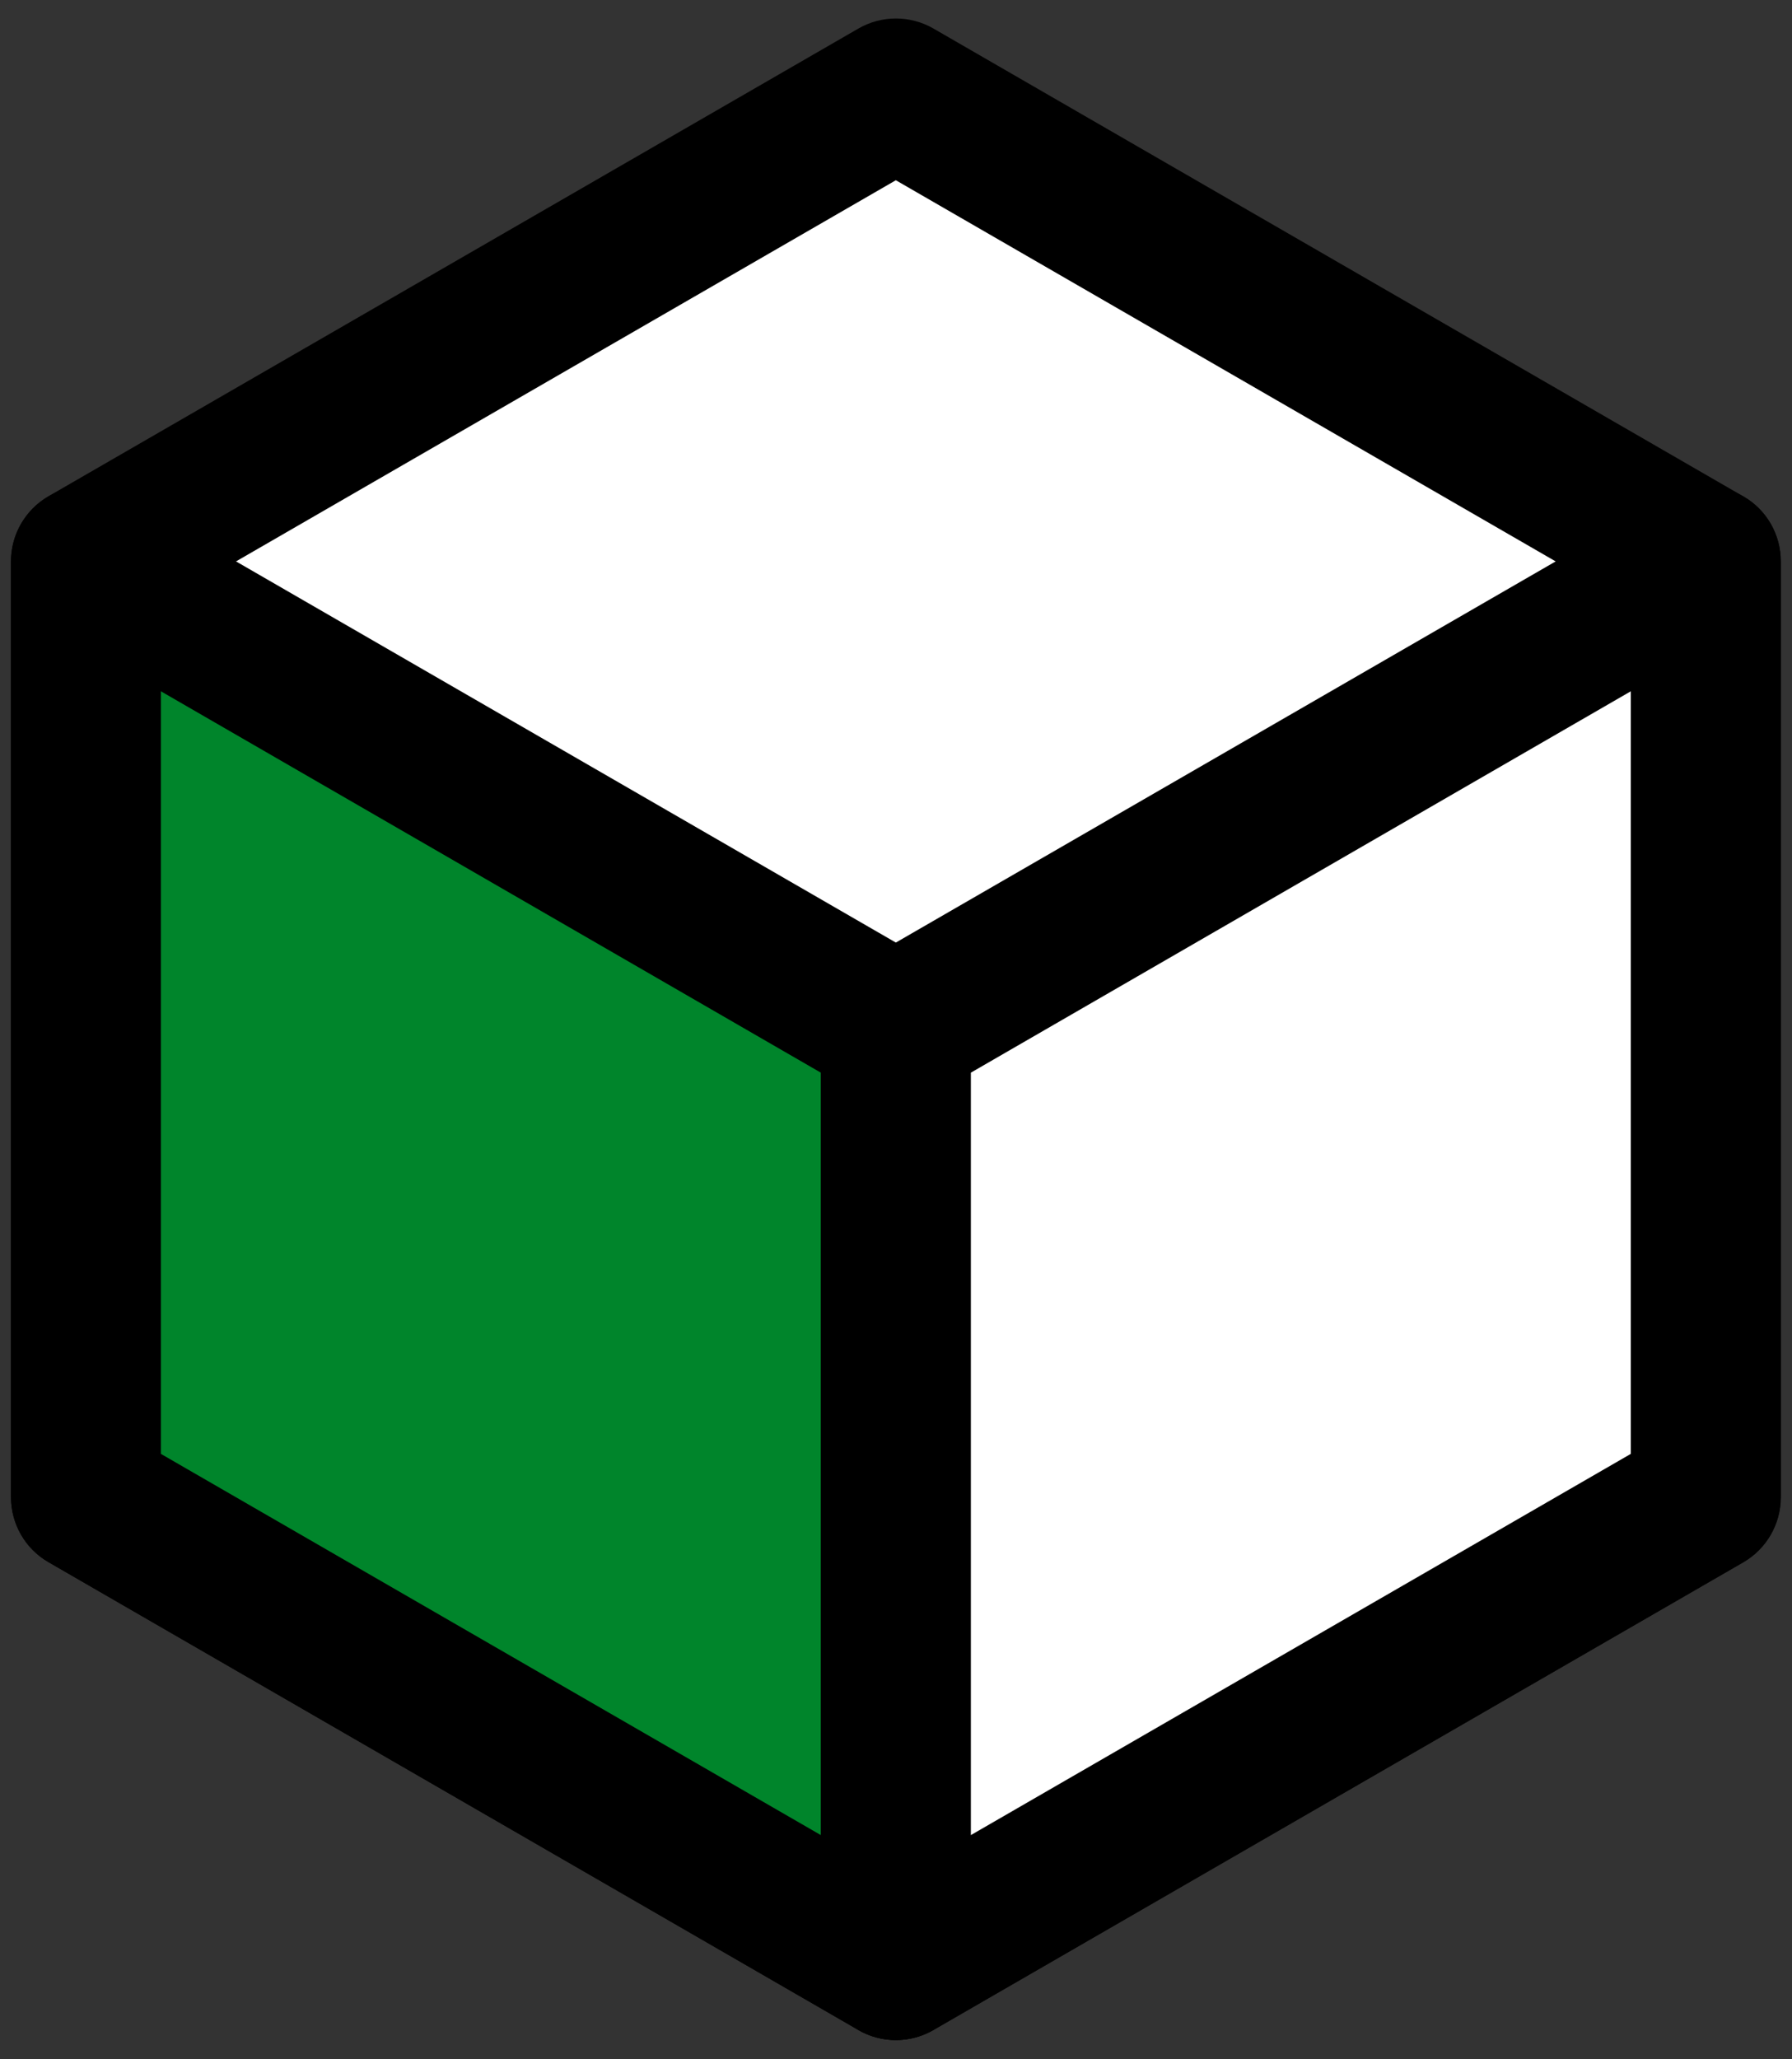
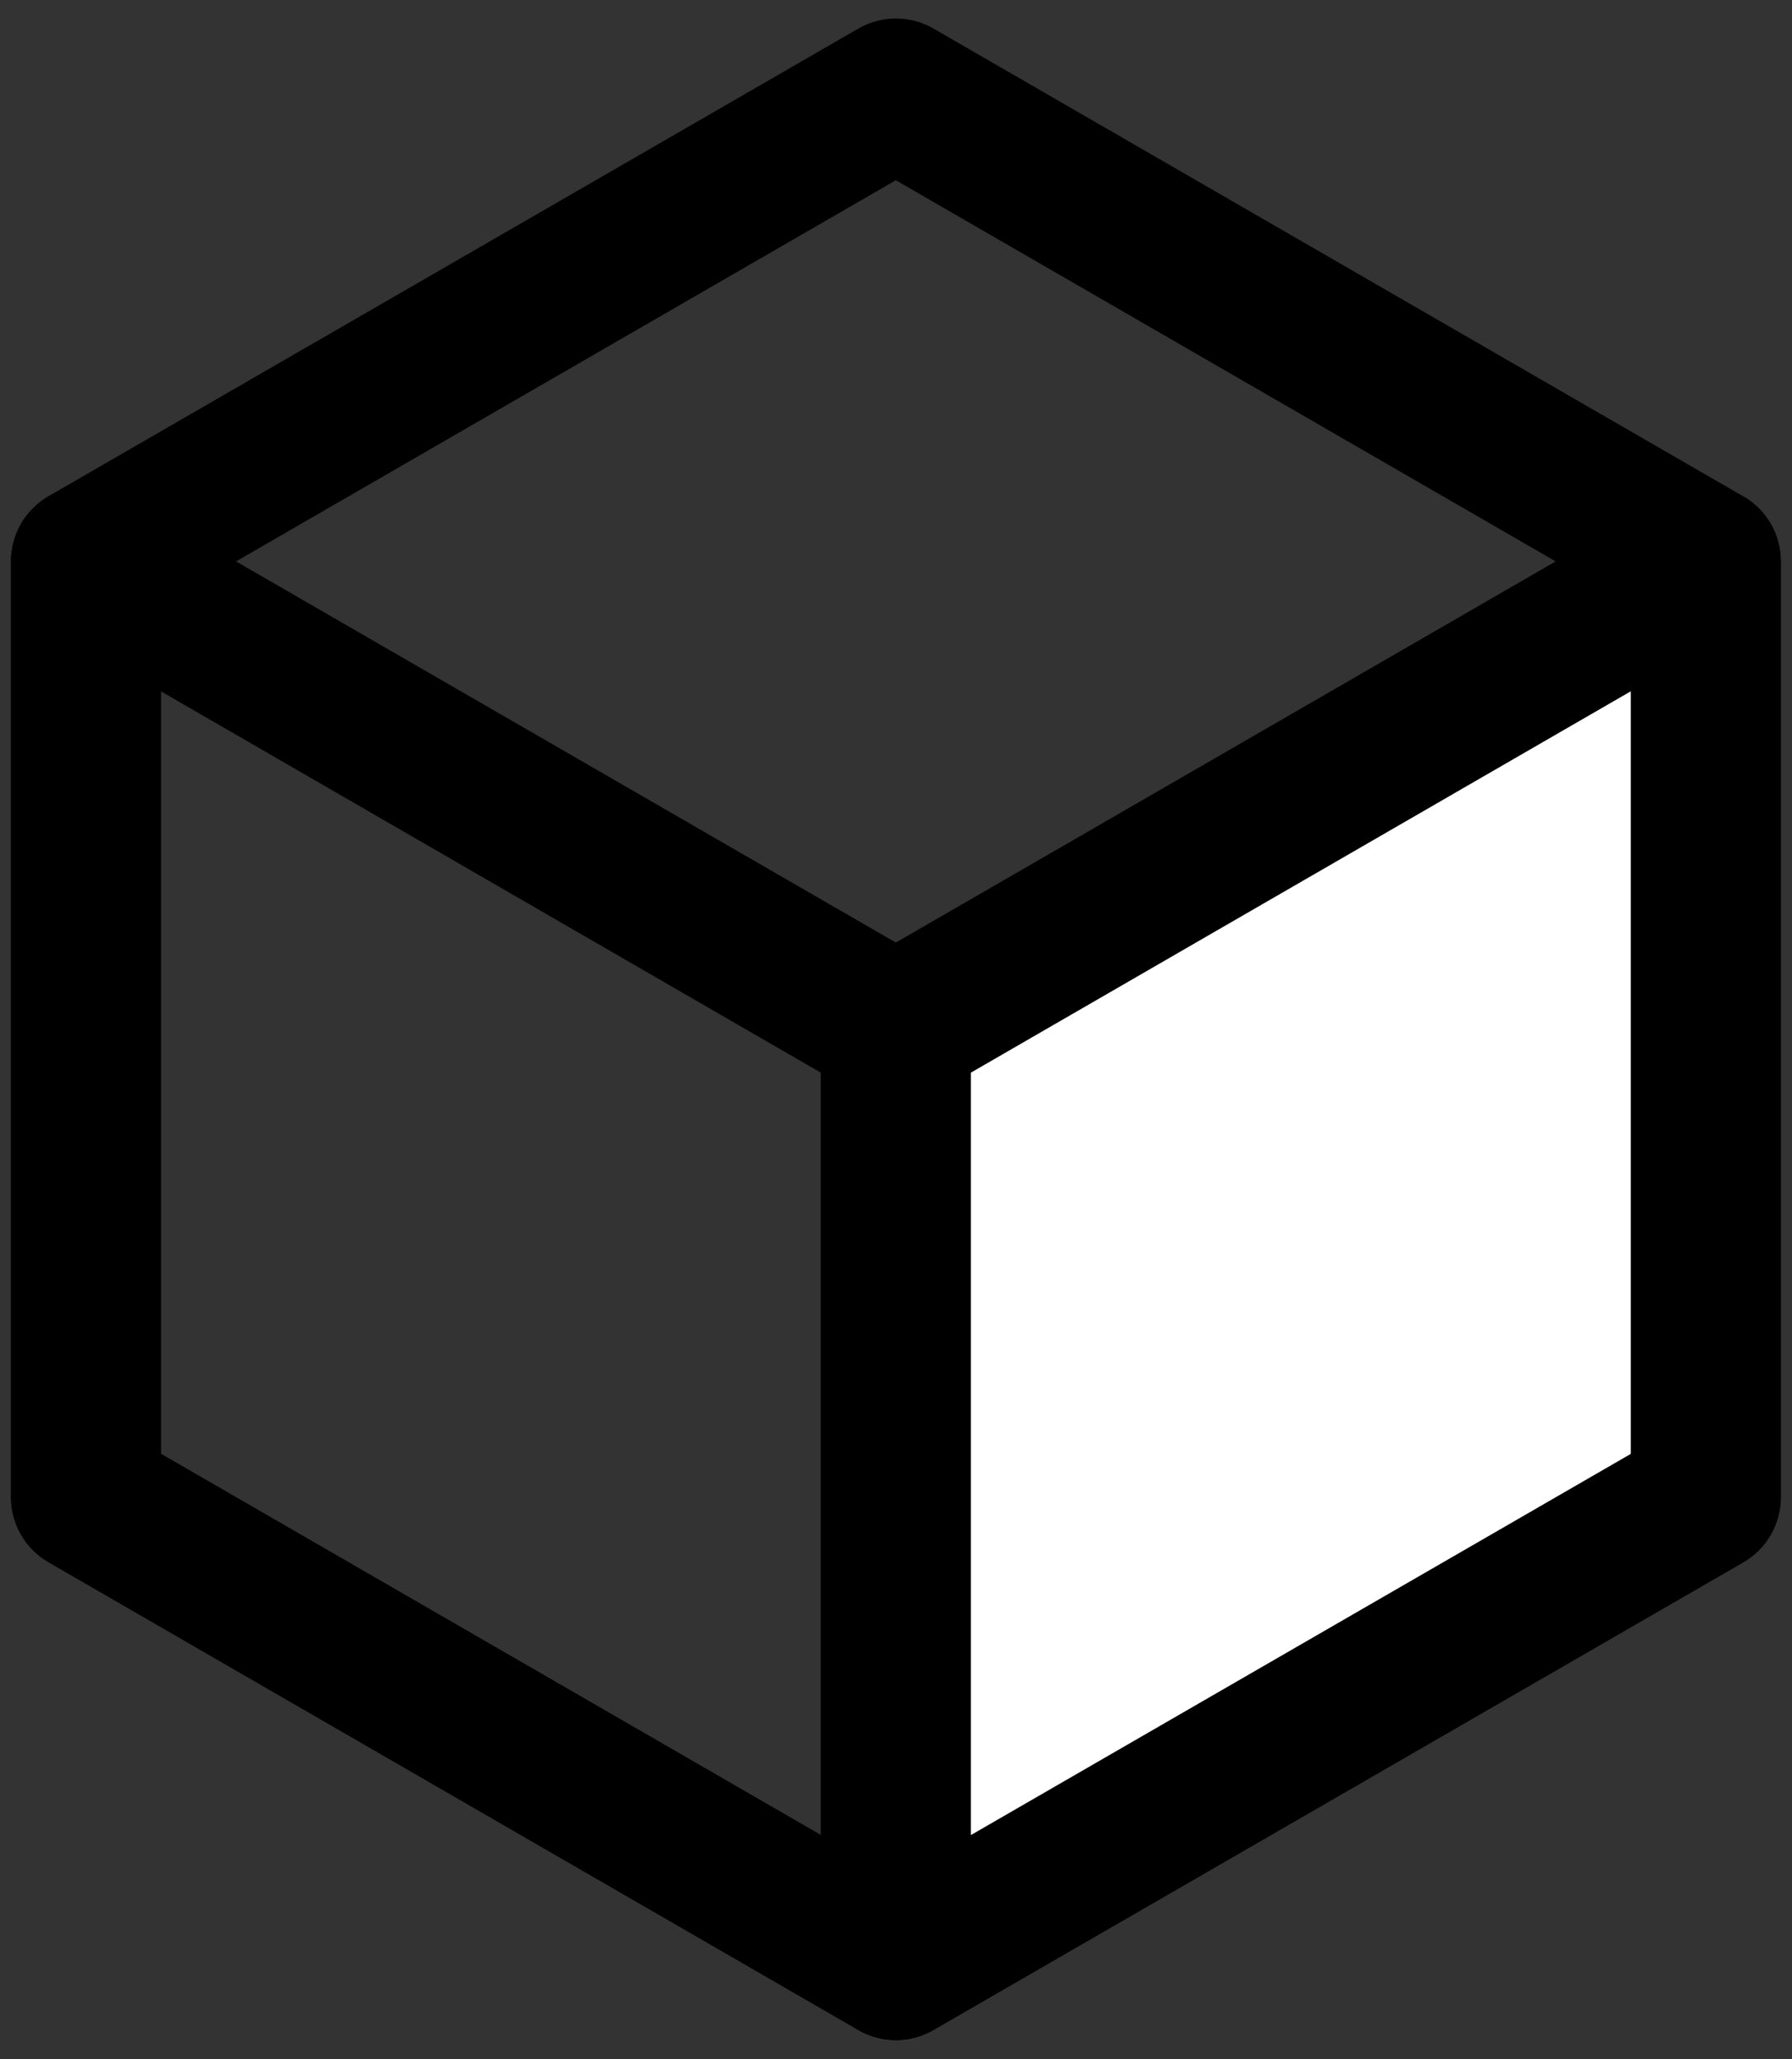
<svg xmlns="http://www.w3.org/2000/svg" version="1.1" x="0px" y="0px" viewBox="0 0 1125 1292" style="enable-background:new 0 0 1125 1292;" xml:space="preserve">
  <rect x="0" y="0" width="1125" height="1292" fill="#333333" stroke="none" />
  <style type="text/css">
	.st0{fill:#FFFFFF;}
	.st1{fill:#00852B;}
</style>
  <g id="Layer_1">
    <g id="CD_Block_36" transform="translate(-1002.014 -4127.337)">
      <g id="Group_224" transform="translate(1002.014 4127.337)">
        <g id="Group_221">
-           <path id="Path_265" class="st0" d="M1070.9,939.4V352.2L562.5,58.7L54,352.2v587.2L562.5,1233L1070.9,939.4z" />
          <path id="Path_266" d="M562.4,1280.1c-8.3,0-16.4-2.2-23.5-6.3L30.4,980.2c-14.6-8.4-23.5-24-23.5-40.8V352.2      c0-16.8,9-32.4,23.5-40.8L538.9,17.9c14.6-8.4,32.5-8.4,47.1,0l508.5,293.6c14.6,8.4,23.5,23.9,23.5,40.8v587.2      c0,16.8-9,32.4-23.5,40.8L586,1273.8C578.8,1277.9,570.7,1280.1,562.4,1280.1z M101,912.2l461.4,266.4l461.4-266.4V379.5      L562.4,113.1L101,379.5V912.2z" />
        </g>
        <g id="Group_222" transform="translate(0 77.655)">
-           <path id="Path_267" class="st1" d="M54,274.6v587.2l508.5,293.6V568.2L54,274.6z" />
          <path id="Path_268" d="M562.4,1202.4c-8.3,0-16.4-2.2-23.5-6.3L30.4,902.5c-14.6-8.4-23.5-24-23.5-40.8V274.6      c0-26,21.1-47.1,47.1-47.1c8.3,0,16.4,2.2,23.5,6.3L586,527.4c14.6,8.4,23.5,23.9,23.5,40.8v587.2      C609.5,1181.3,588.4,1202.4,562.4,1202.4L562.4,1202.4z M101,834.6l414.3,239.2V595.4L101,356.1V834.6z" />
        </g>
        <g id="Group_223" transform="translate(134.504 77.655)">
-           <path id="Path_269" class="st0" d="M936.4,861.7V274.6L427.9,568.2v587.2L936.4,861.7z" />
+           <path id="Path_269" class="st0" d="M936.4,861.7V274.6L427.9,568.2v587.2L936.4,861.7" />
          <path id="Path_270" d="M427.9,1202.4c-26,0-47.1-21.1-47.1-47.1V568.2c0-16.8,9-32.4,23.5-40.8l508.5-293.6      c22.5-13,51.3-5.3,64.3,17.2c4.1,7.2,6.3,15.3,6.3,23.5v587.2c0,16.8-9,32.4-23.5,40.8l-508.5,293.6      C444.3,1200.2,436.2,1202.4,427.9,1202.4z M475,595.4v478.4l414.3-239.2V356.1L475,595.4z" />
        </g>
      </g>
    </g>
  </g>
  <g id="Layer_2">
</g>
</svg>